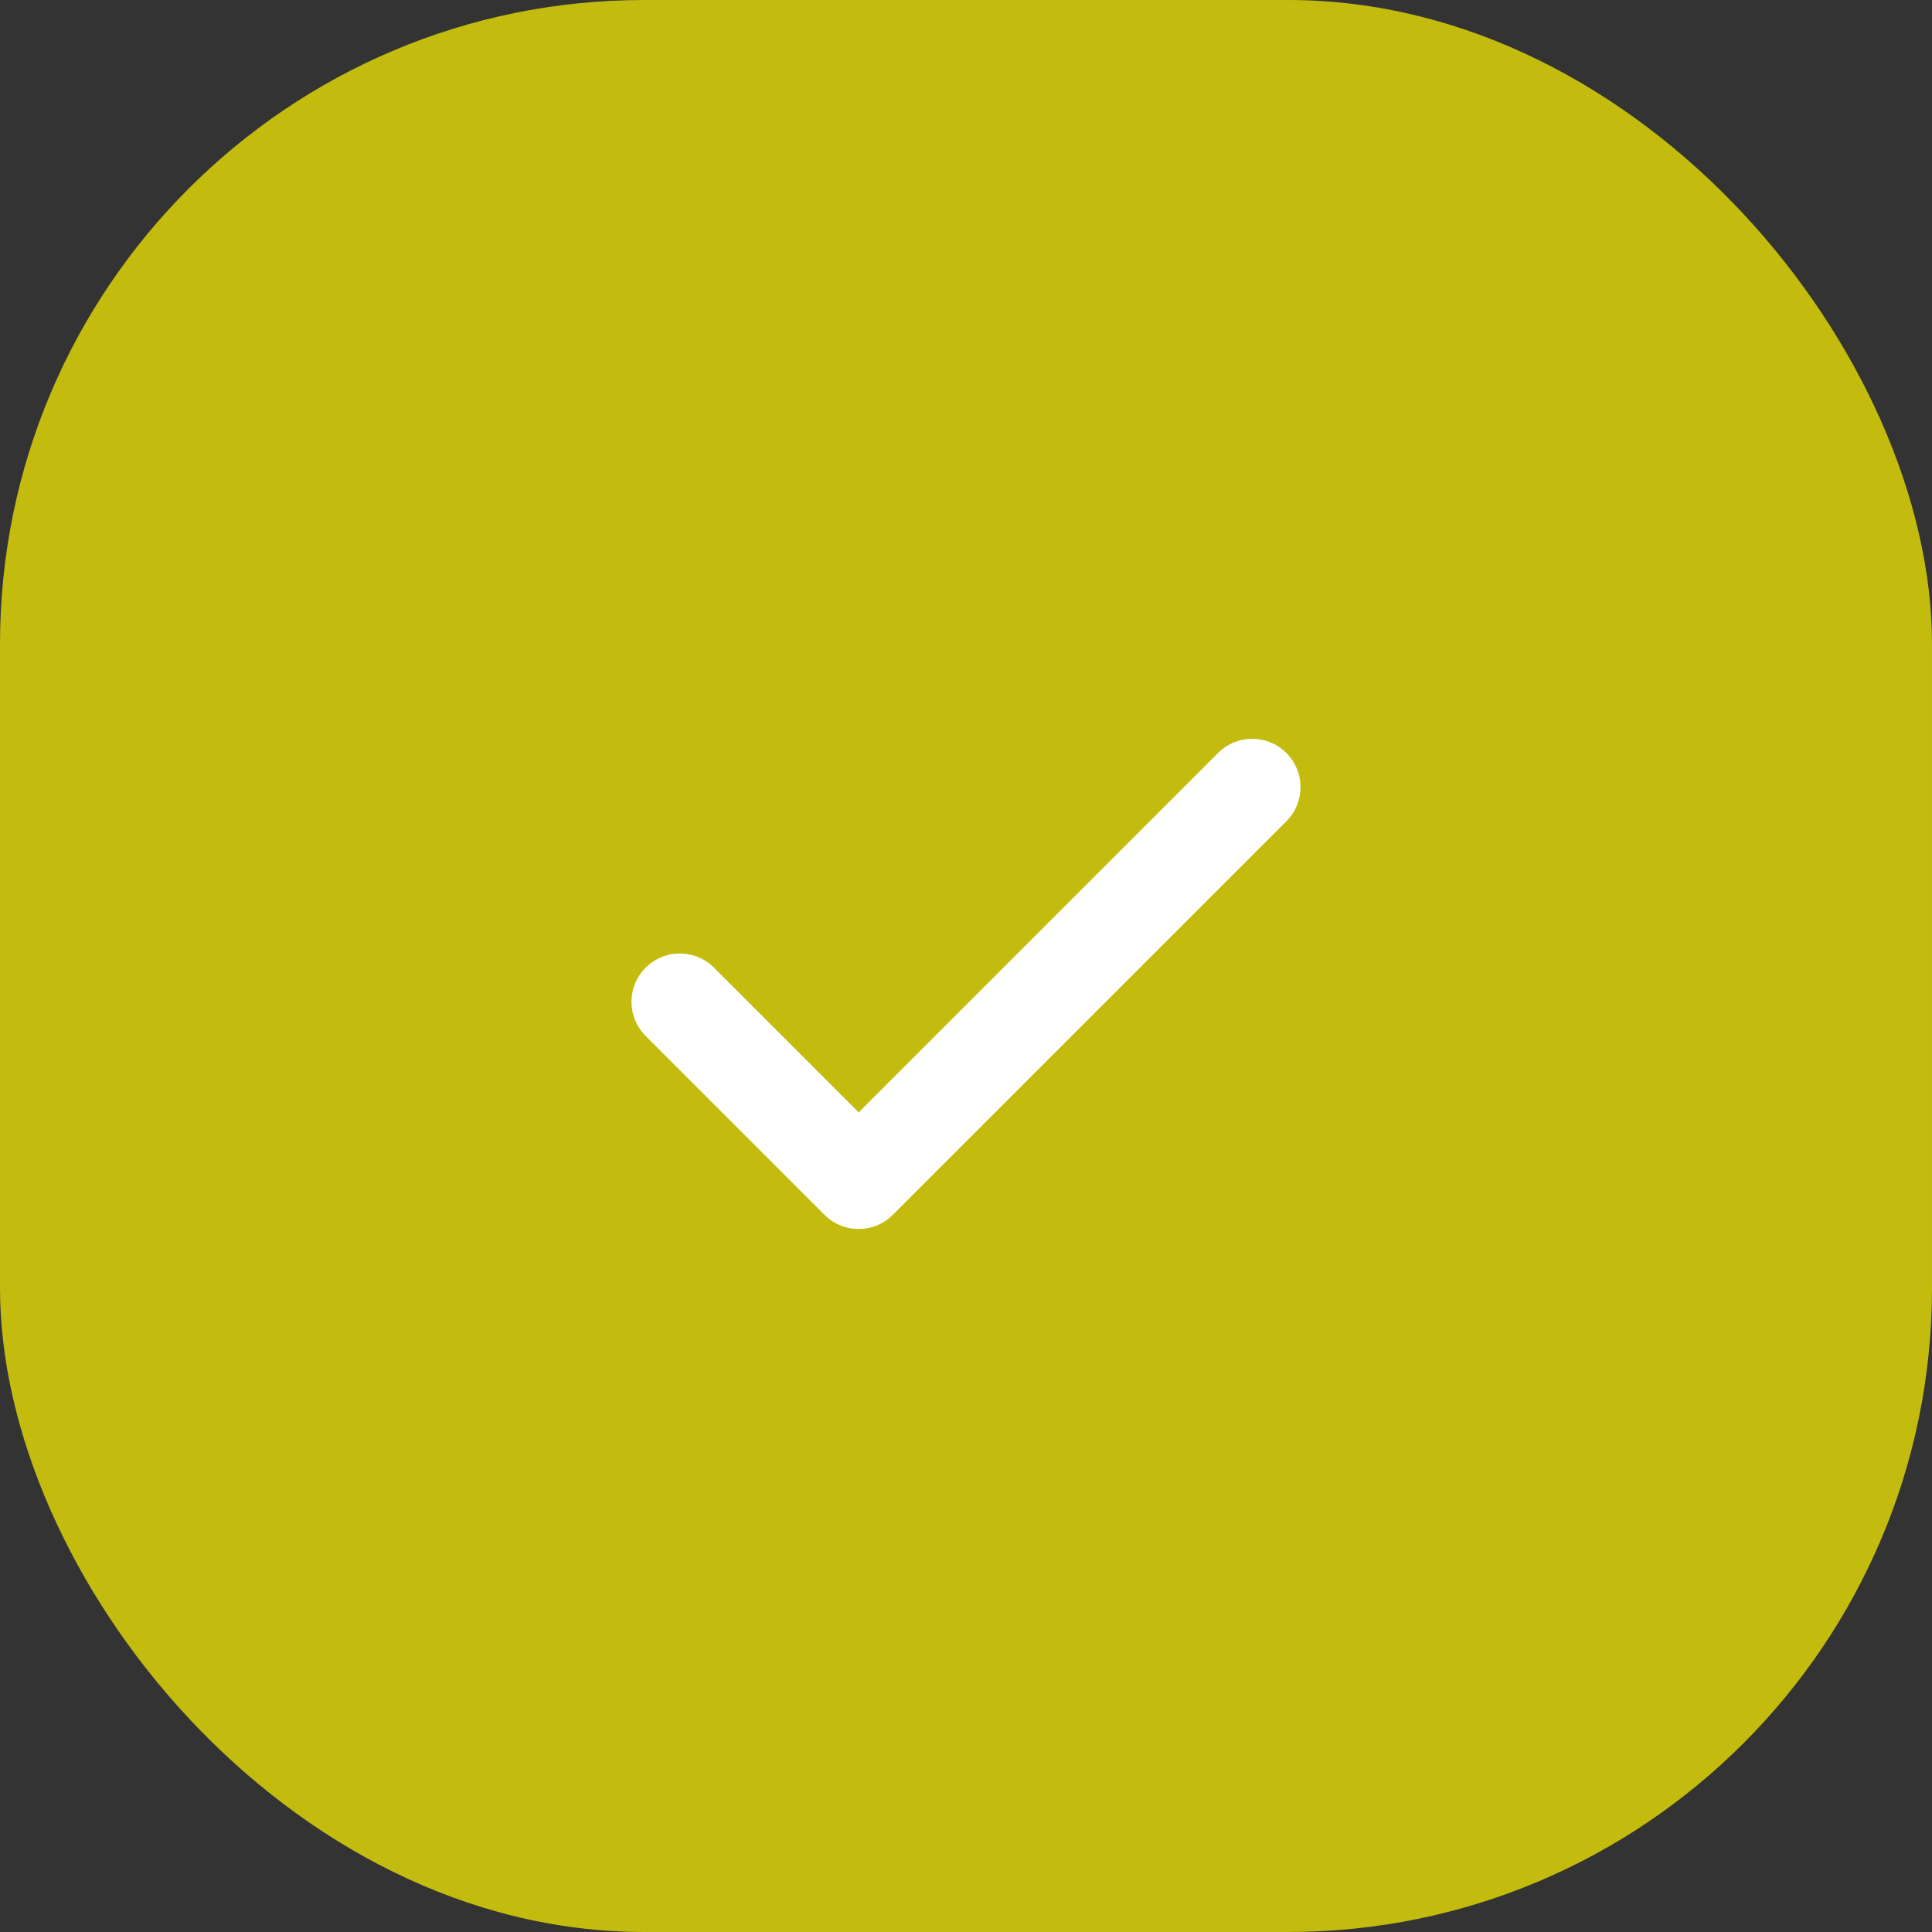
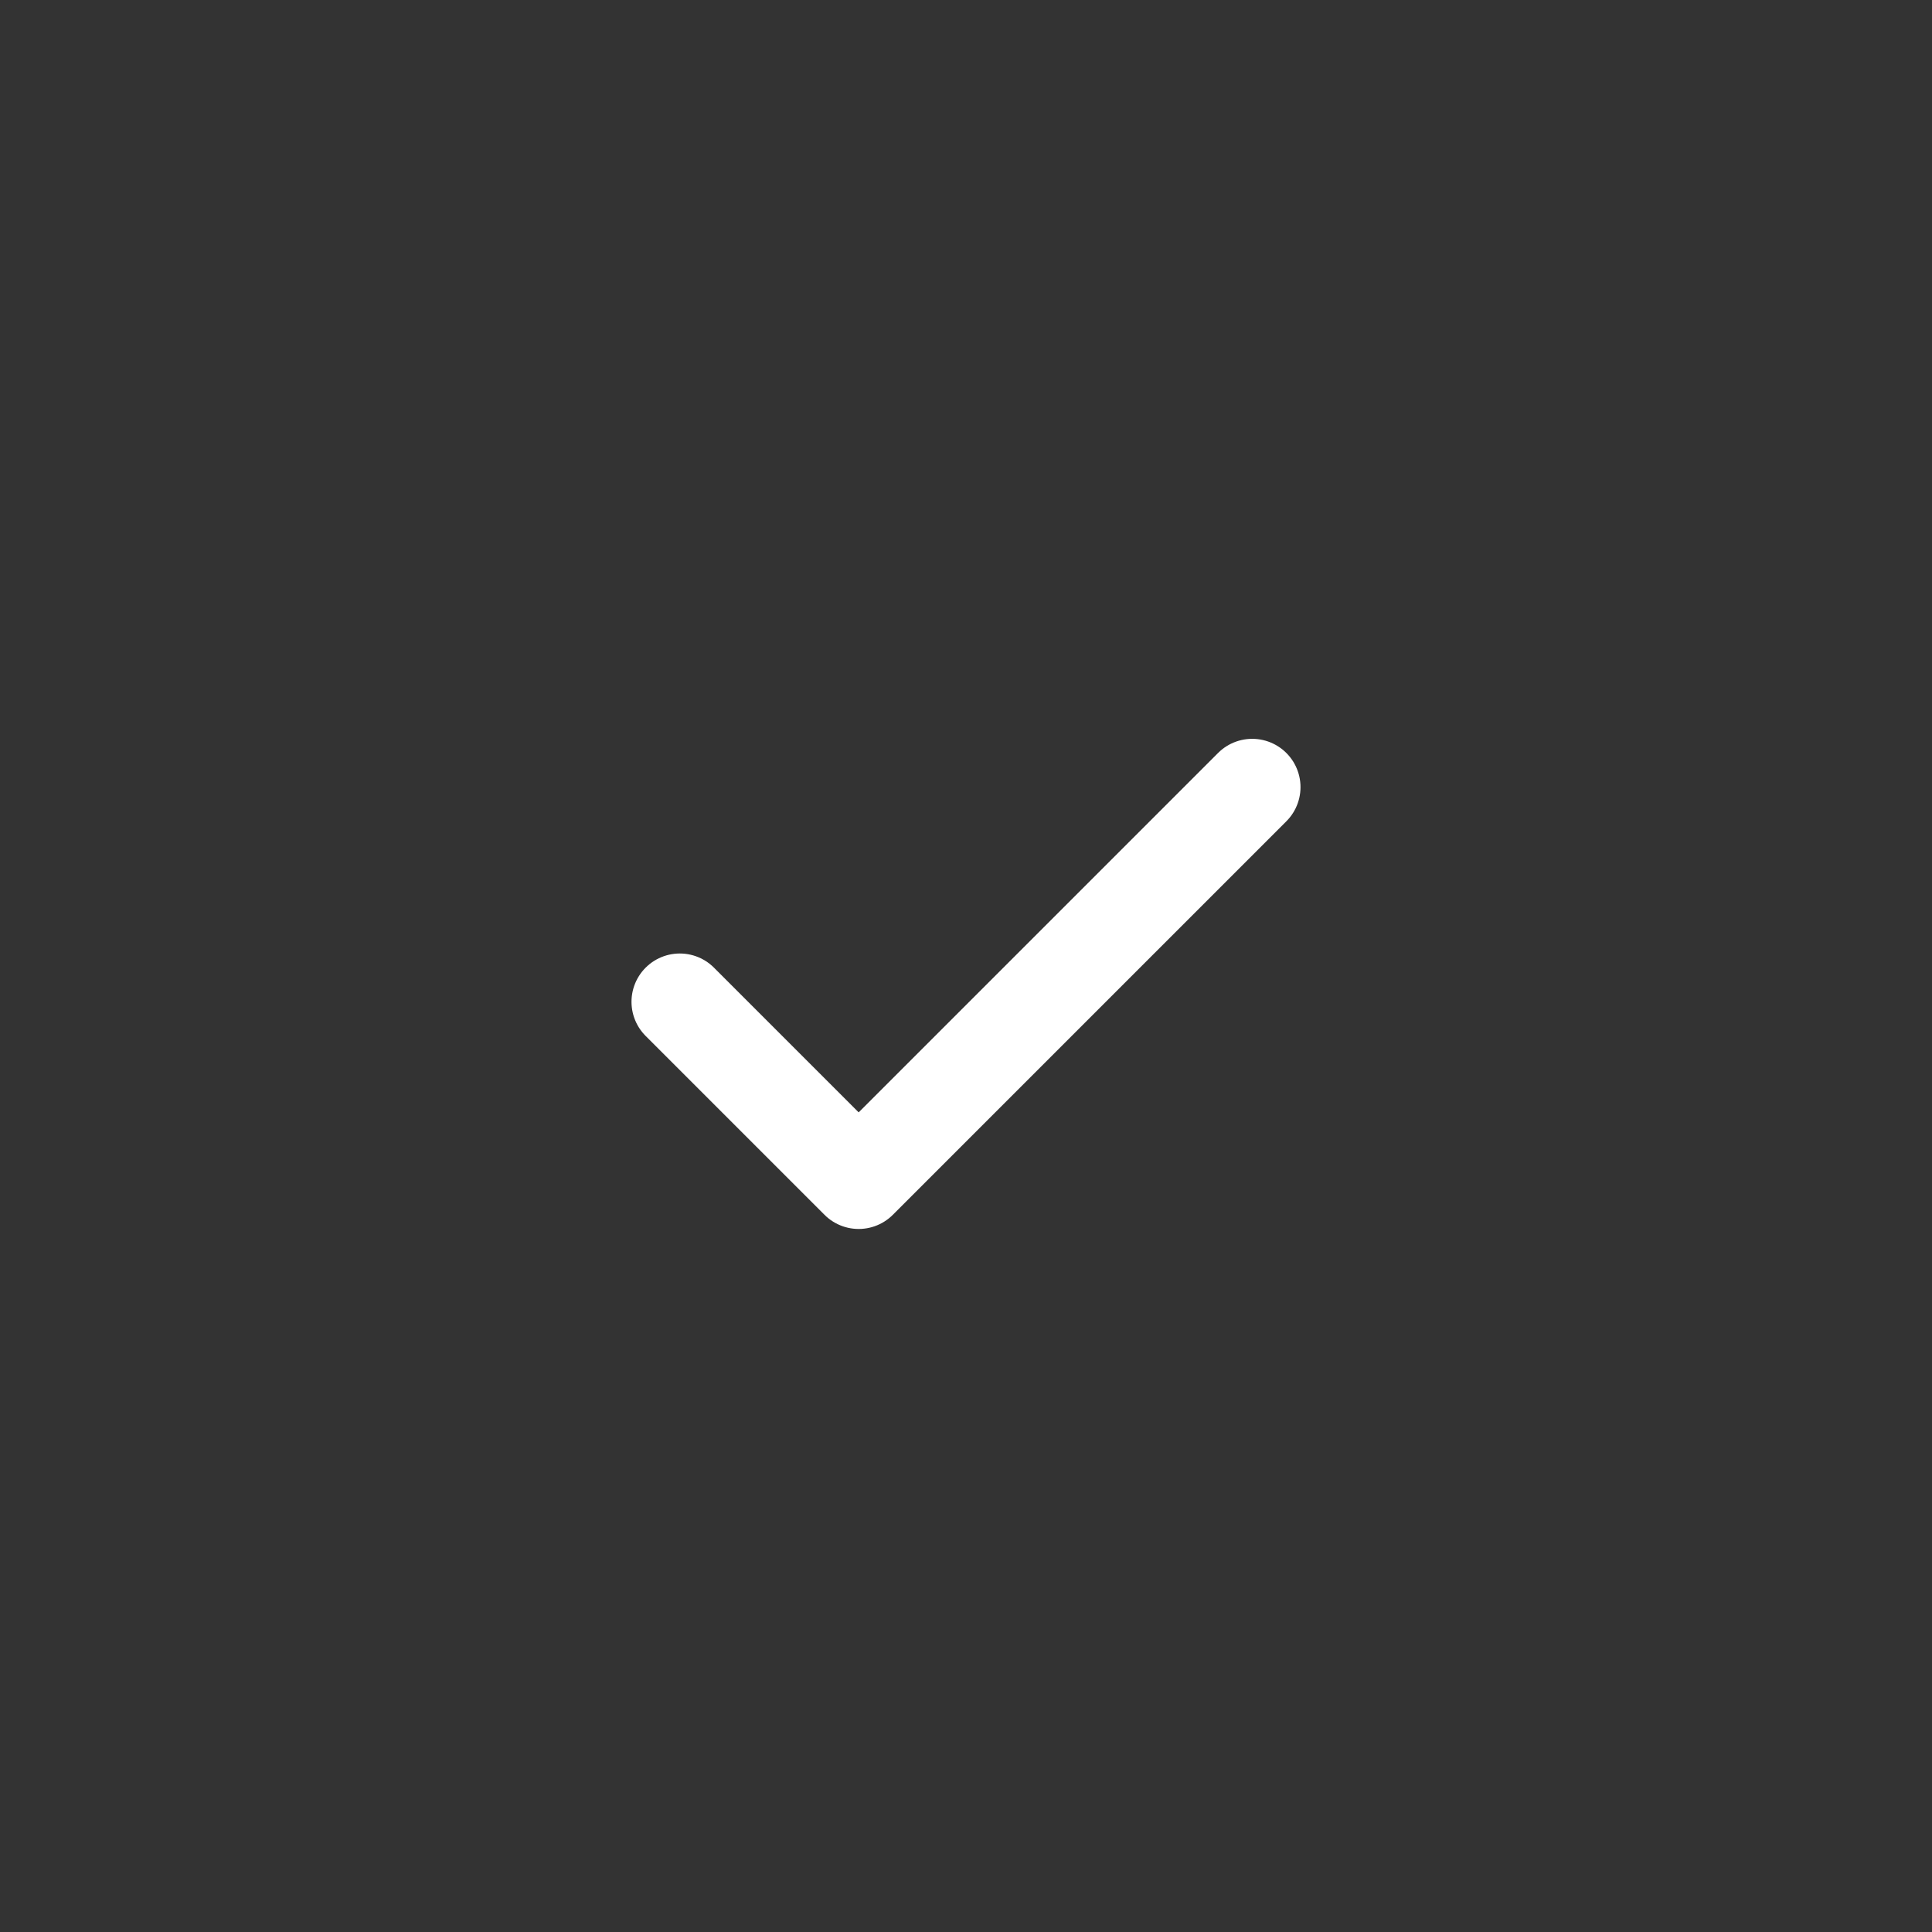
<svg xmlns="http://www.w3.org/2000/svg" width="36" height="36" viewBox="0 0 36 36" fill="none">
  <rect x="0" y="0" width="36" height="36" fill="#333333" stroke="none" />
-   <rect width="36" height="36" rx="12" fill="#C3BC0E" />
  <path d="M23.333 14.667L16 22L12.667 18.667" stroke="white" stroke-width="1.8" stroke-linecap="round" stroke-linejoin="round" />
</svg>